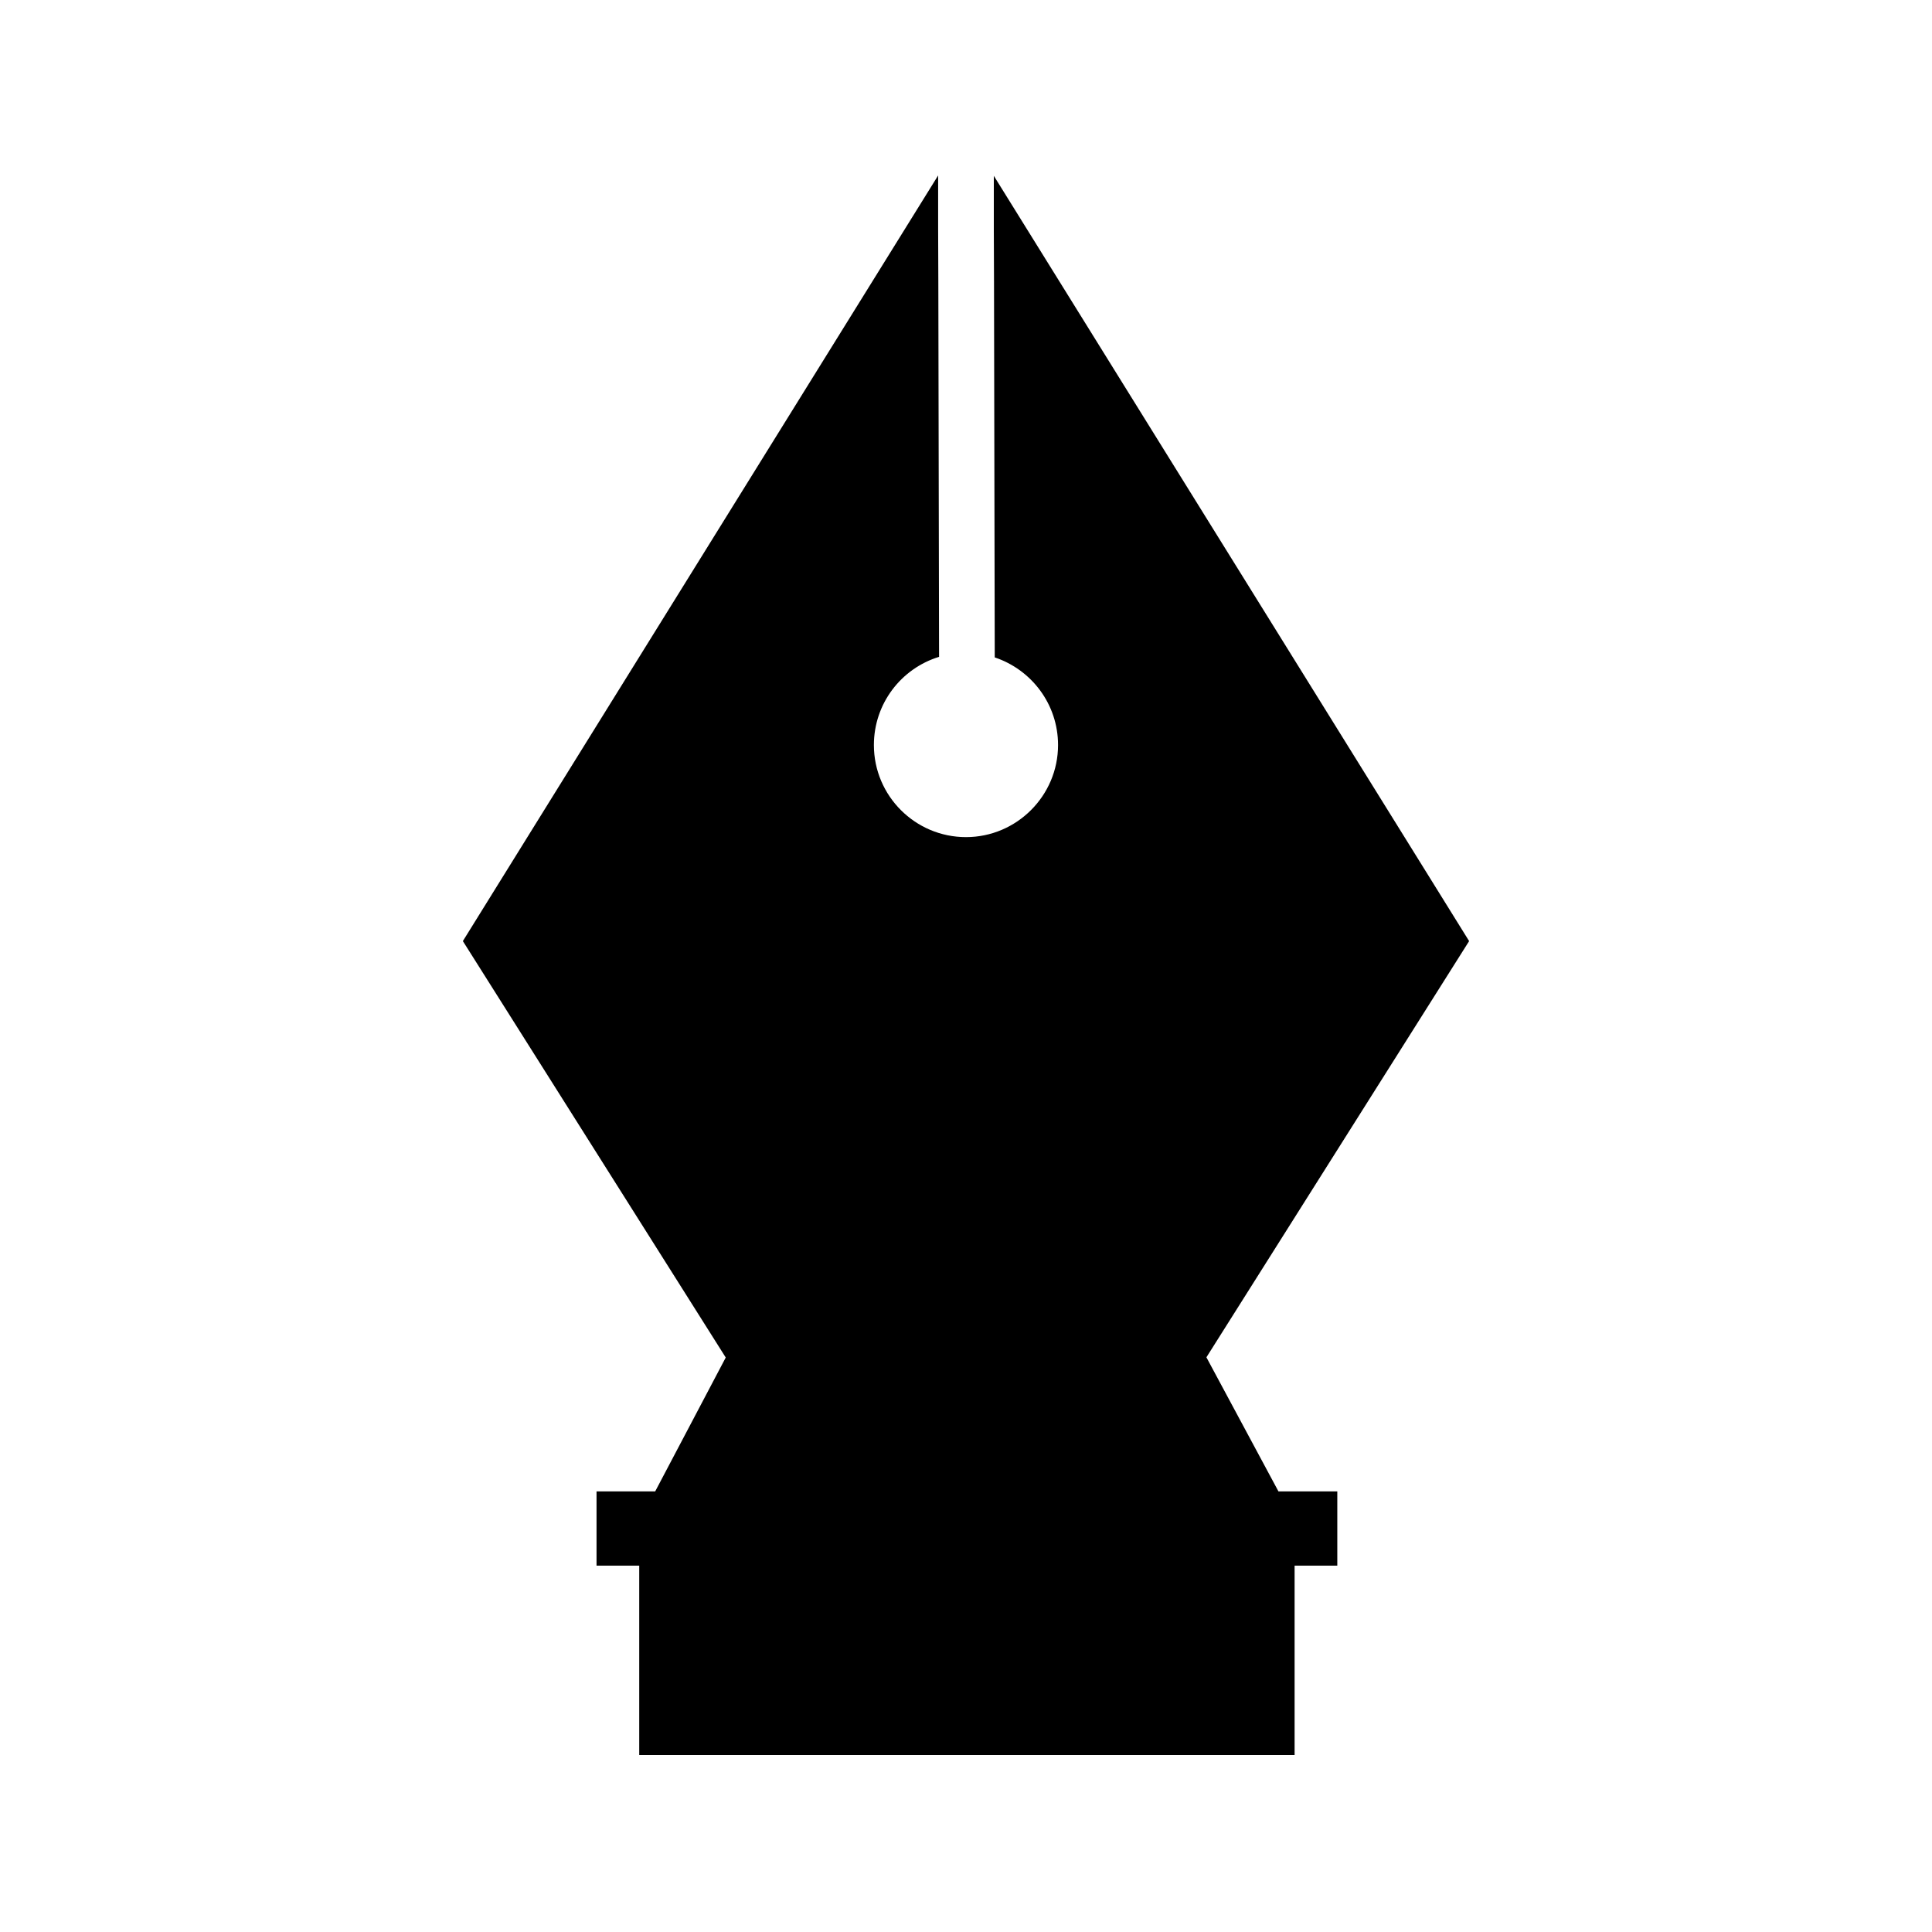
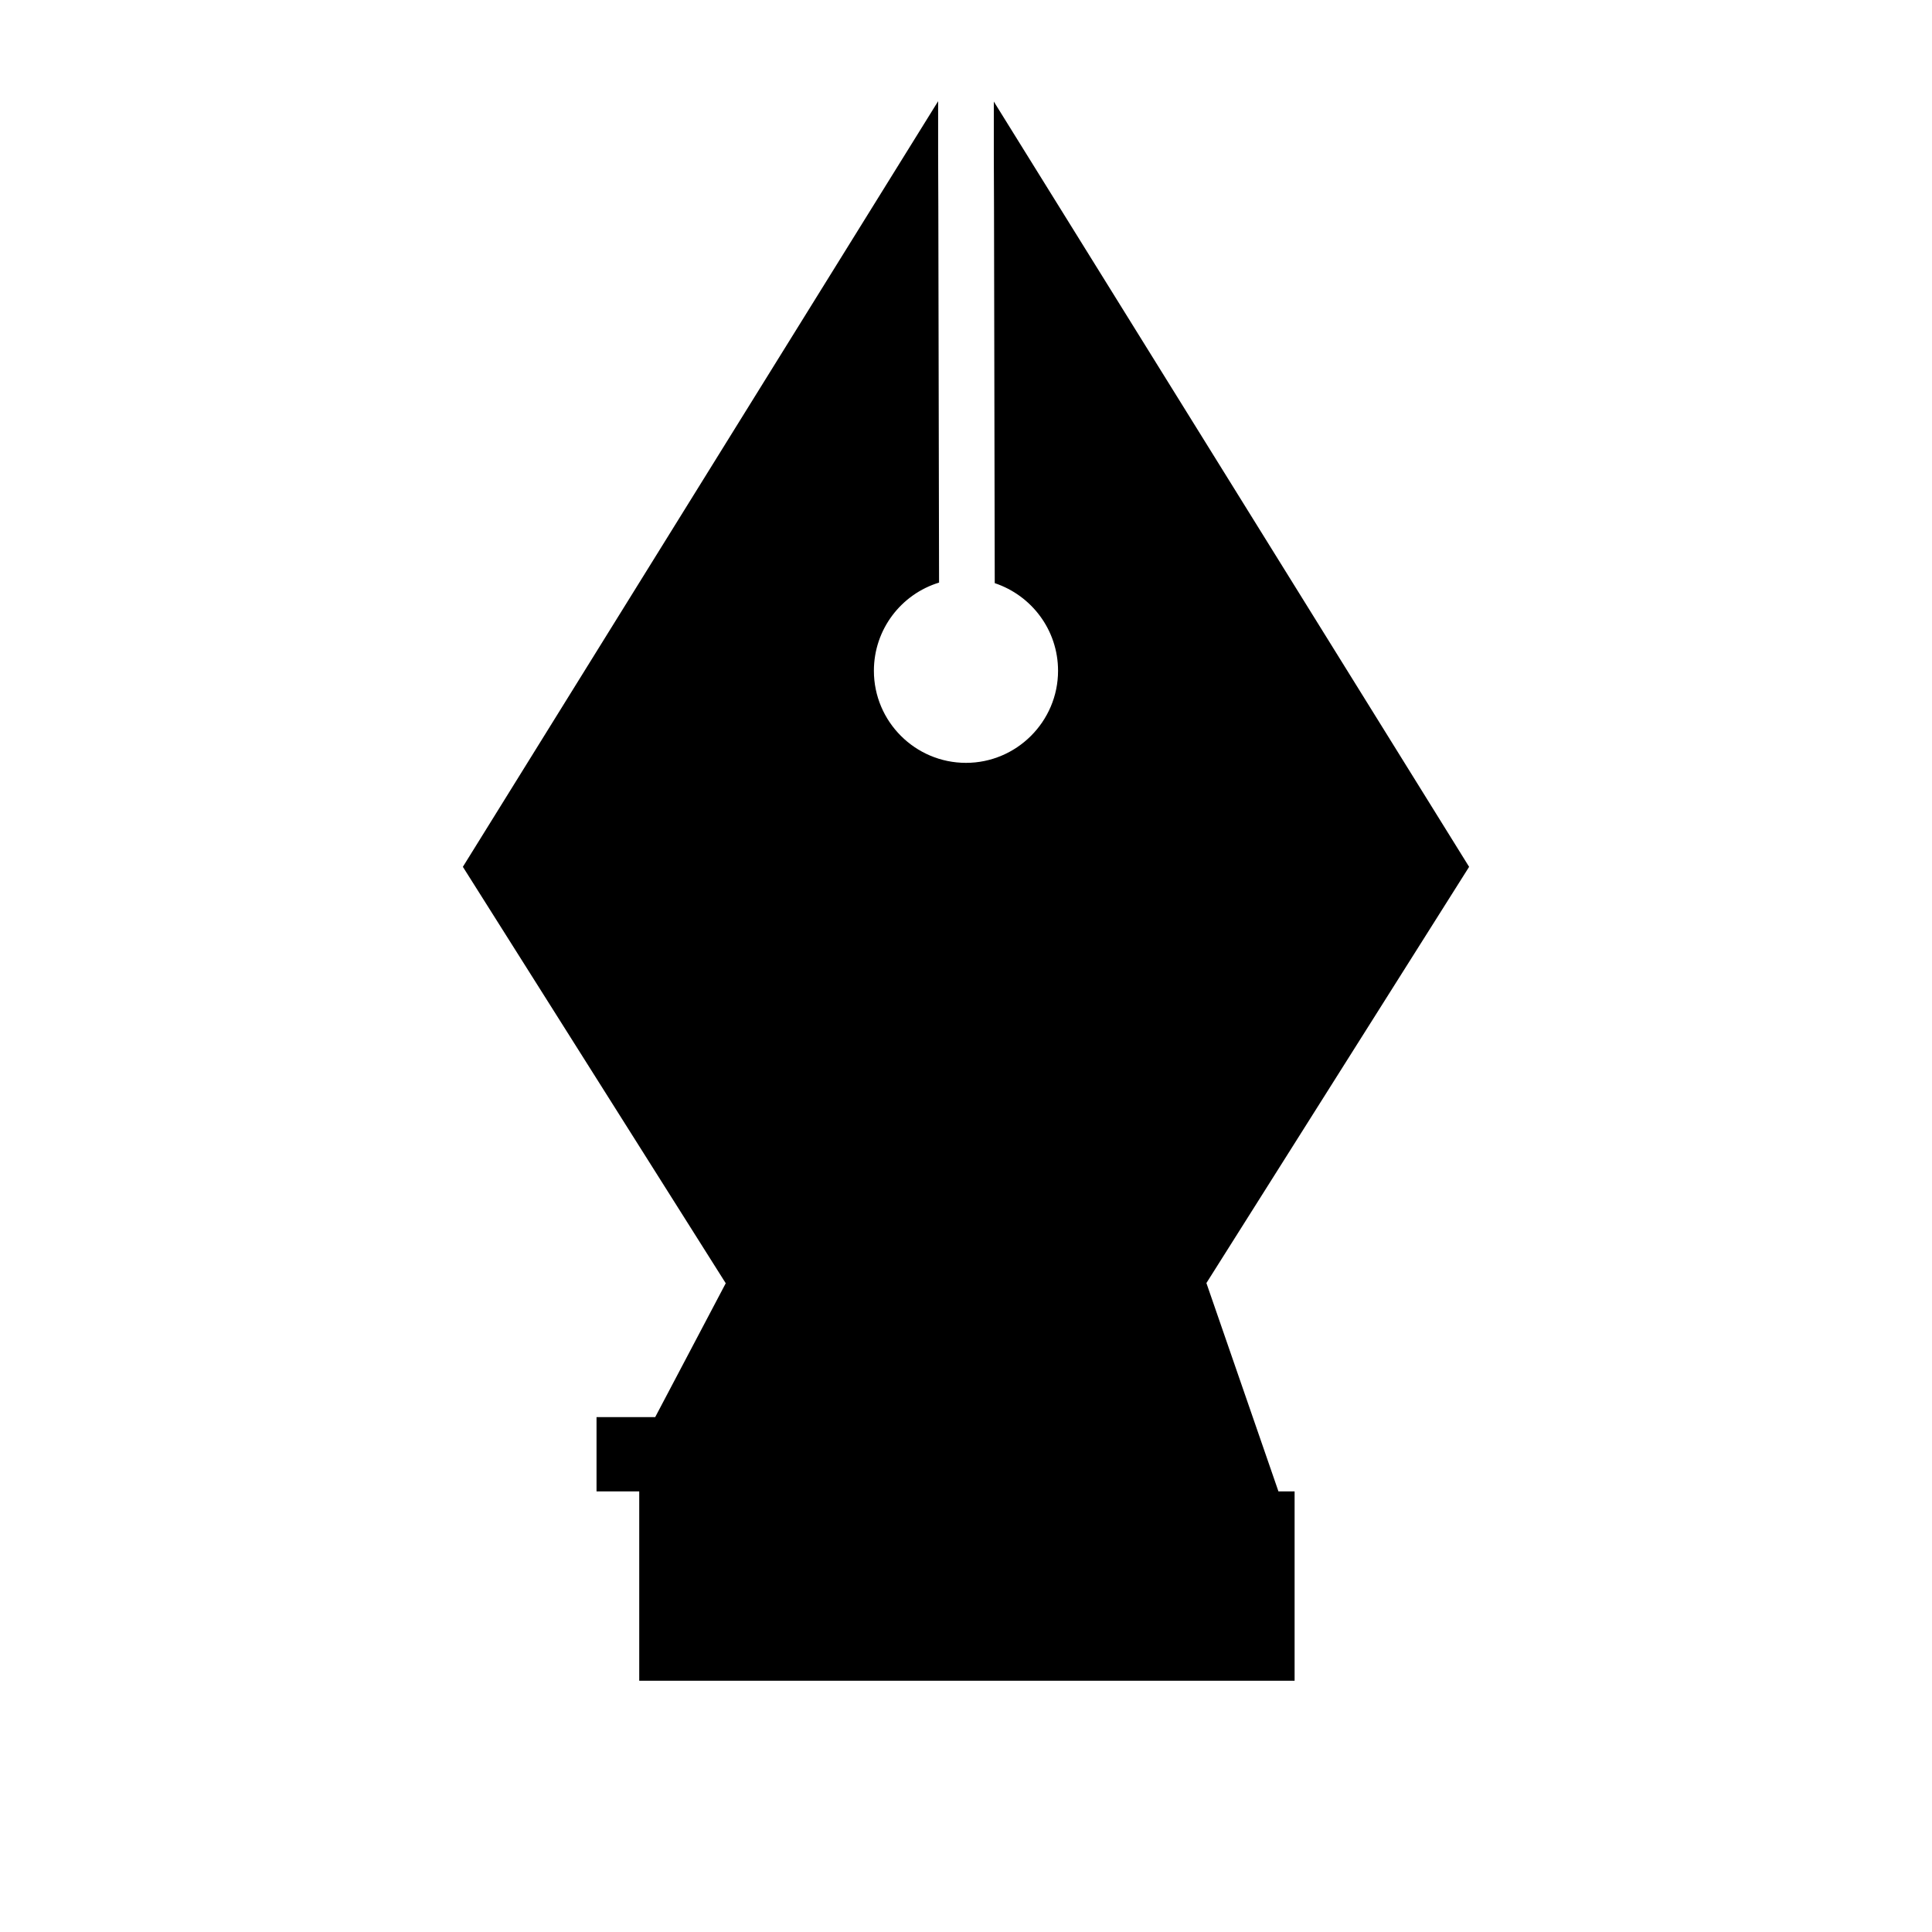
<svg xmlns="http://www.w3.org/2000/svg" fill="#000000" width="800px" height="800px" version="1.1" viewBox="144 144 512 512">
-   <path d="m482.8 539.23h15.598v19.68h-11.316v50.184h-173.68v-50.184h-11.316v-19.68h15.547l18.695-35.473-69.664-110.36 125.95-202.9v13.973l0.051 13.973 0.195 99.629c-9.988 3.051-17.27 12.348-17.27 23.371 0 13.48 10.973 24.402 24.402 24.402 13.434 0 24.402-10.973 24.402-24.402 0-10.824-7.035-19.977-16.777-23.223l-0.195-99.582-0.051-14.023v-14.023l125.96 202.81-69.621 110.3z" />
+   <path d="m482.8 539.23h15.598h-11.316v50.184h-173.68v-50.184h-11.316v-19.68h15.547l18.695-35.473-69.664-110.36 125.95-202.9v13.973l0.051 13.973 0.195 99.629c-9.988 3.051-17.27 12.348-17.27 23.371 0 13.48 10.973 24.402 24.402 24.402 13.434 0 24.402-10.973 24.402-24.402 0-10.824-7.035-19.977-16.777-23.223l-0.195-99.582-0.051-14.023v-14.023l125.96 202.81-69.621 110.3z" />
</svg>